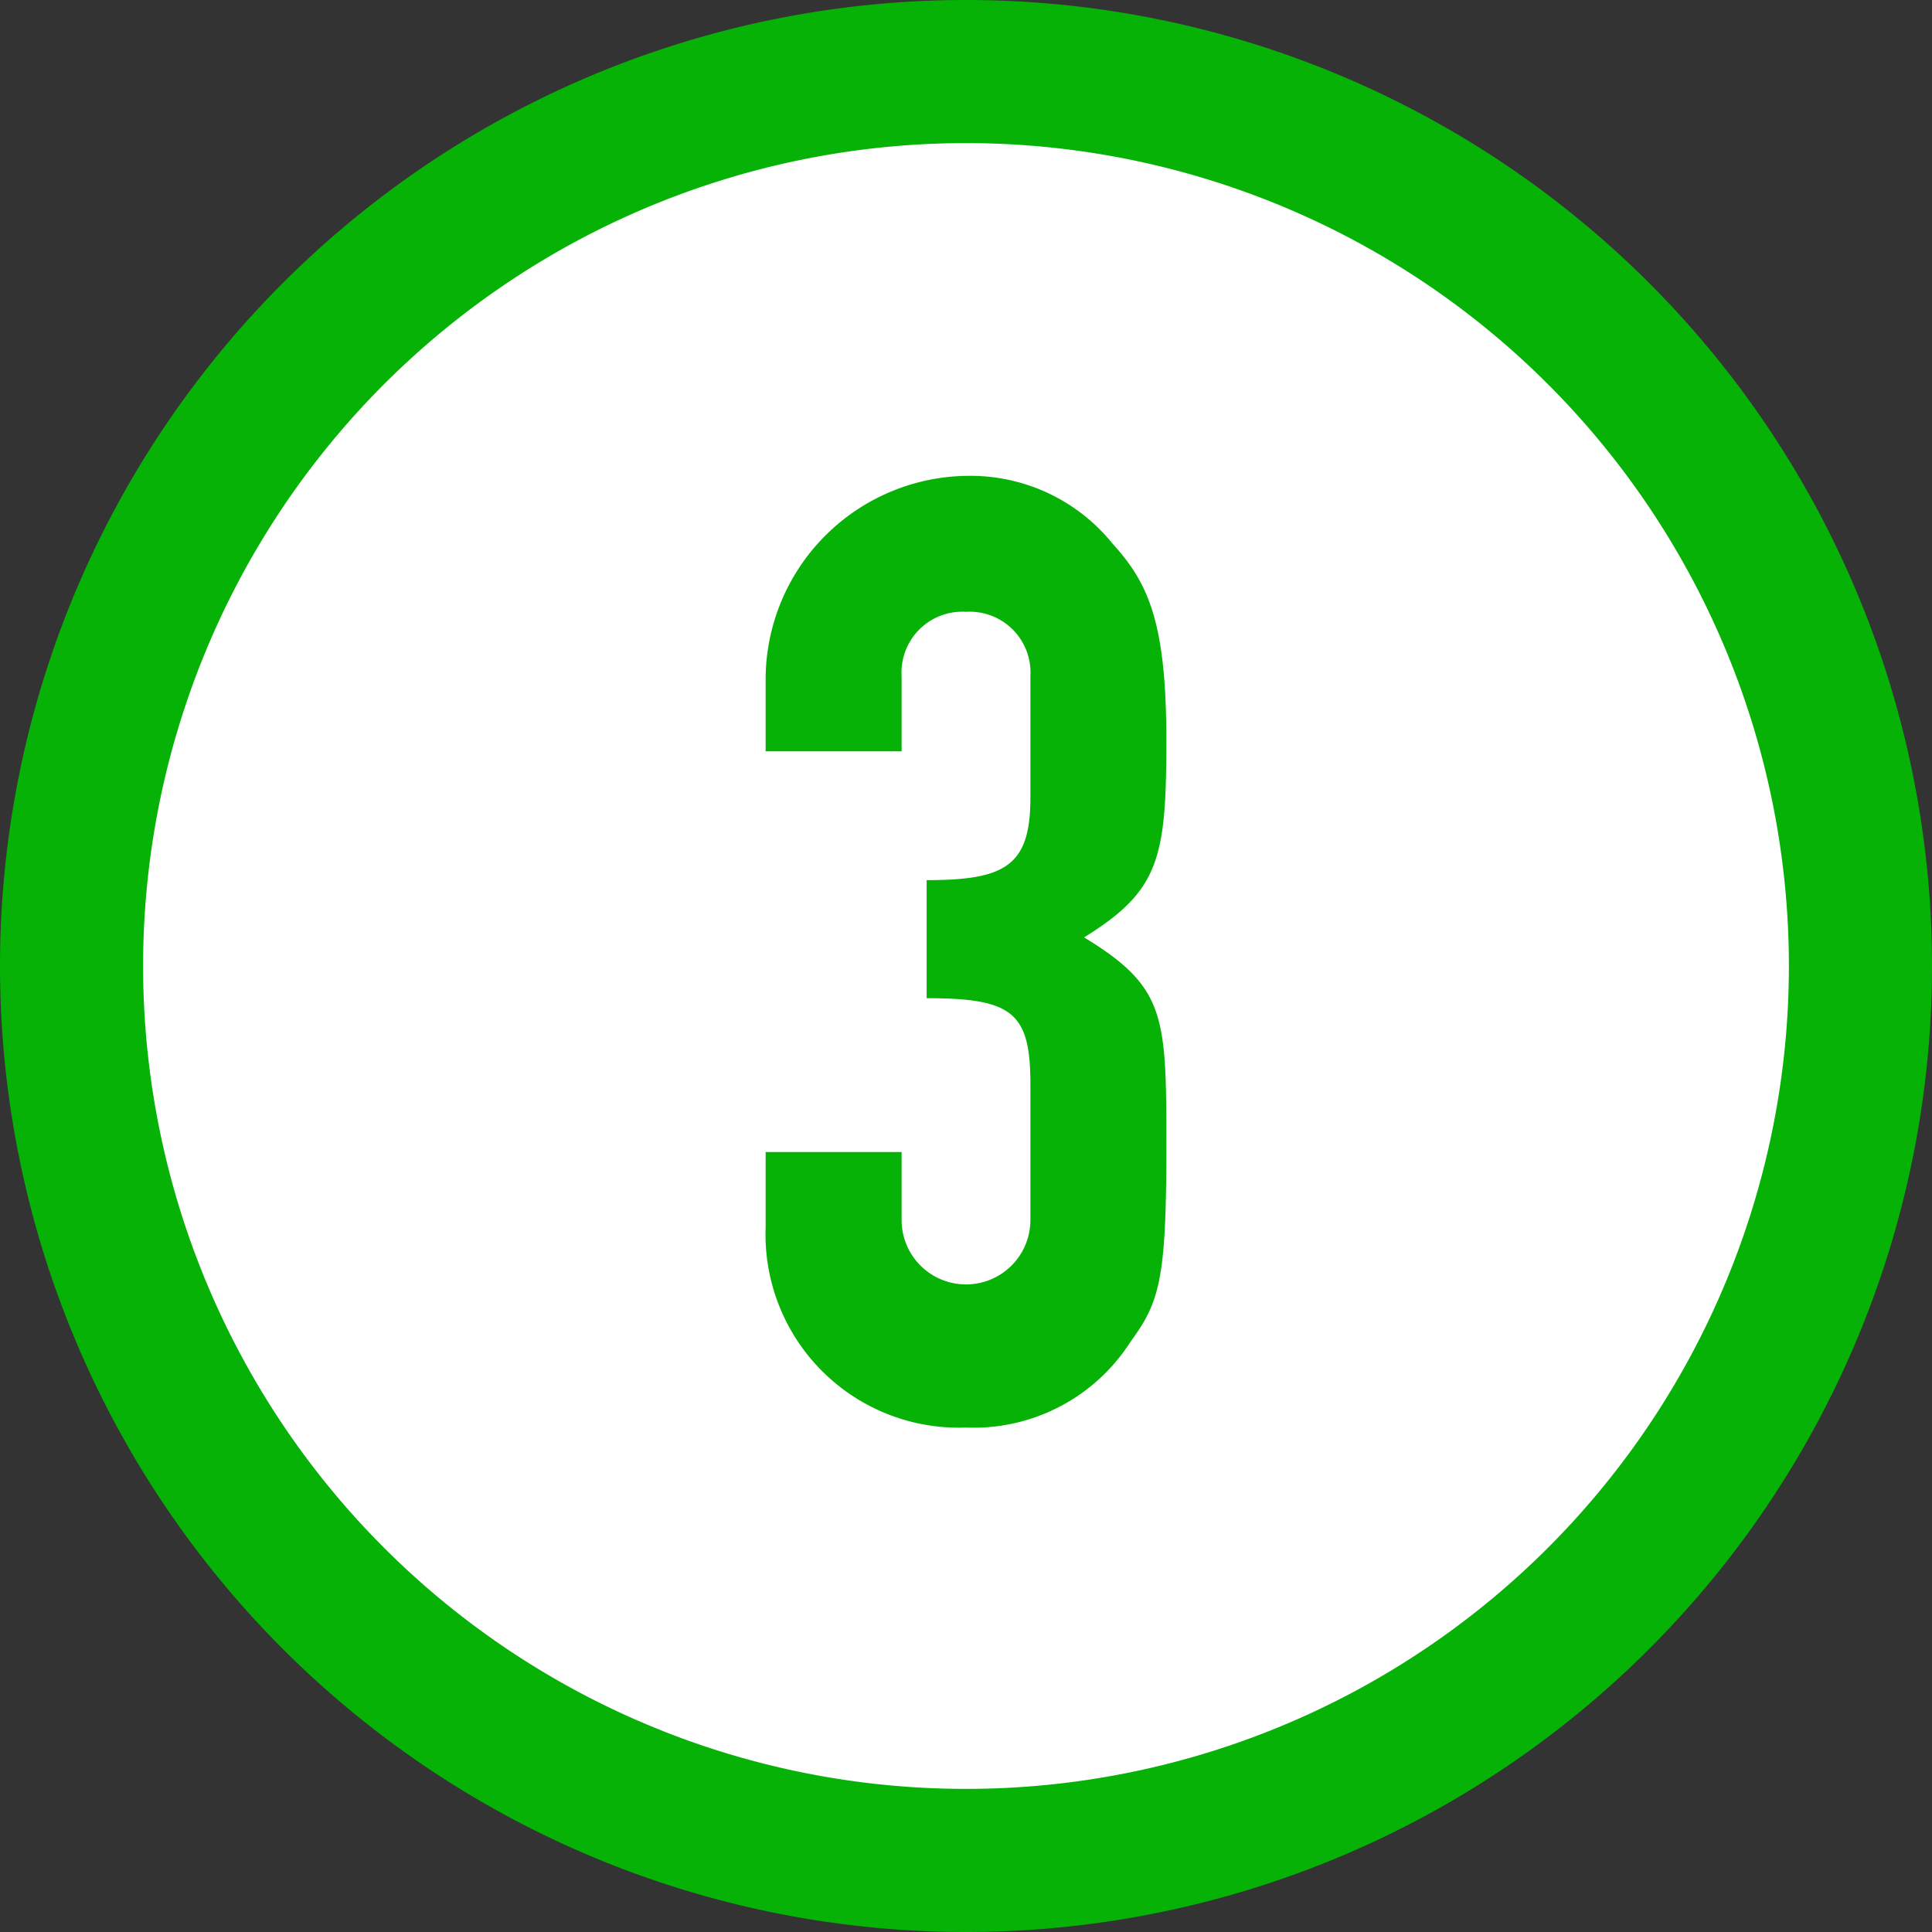
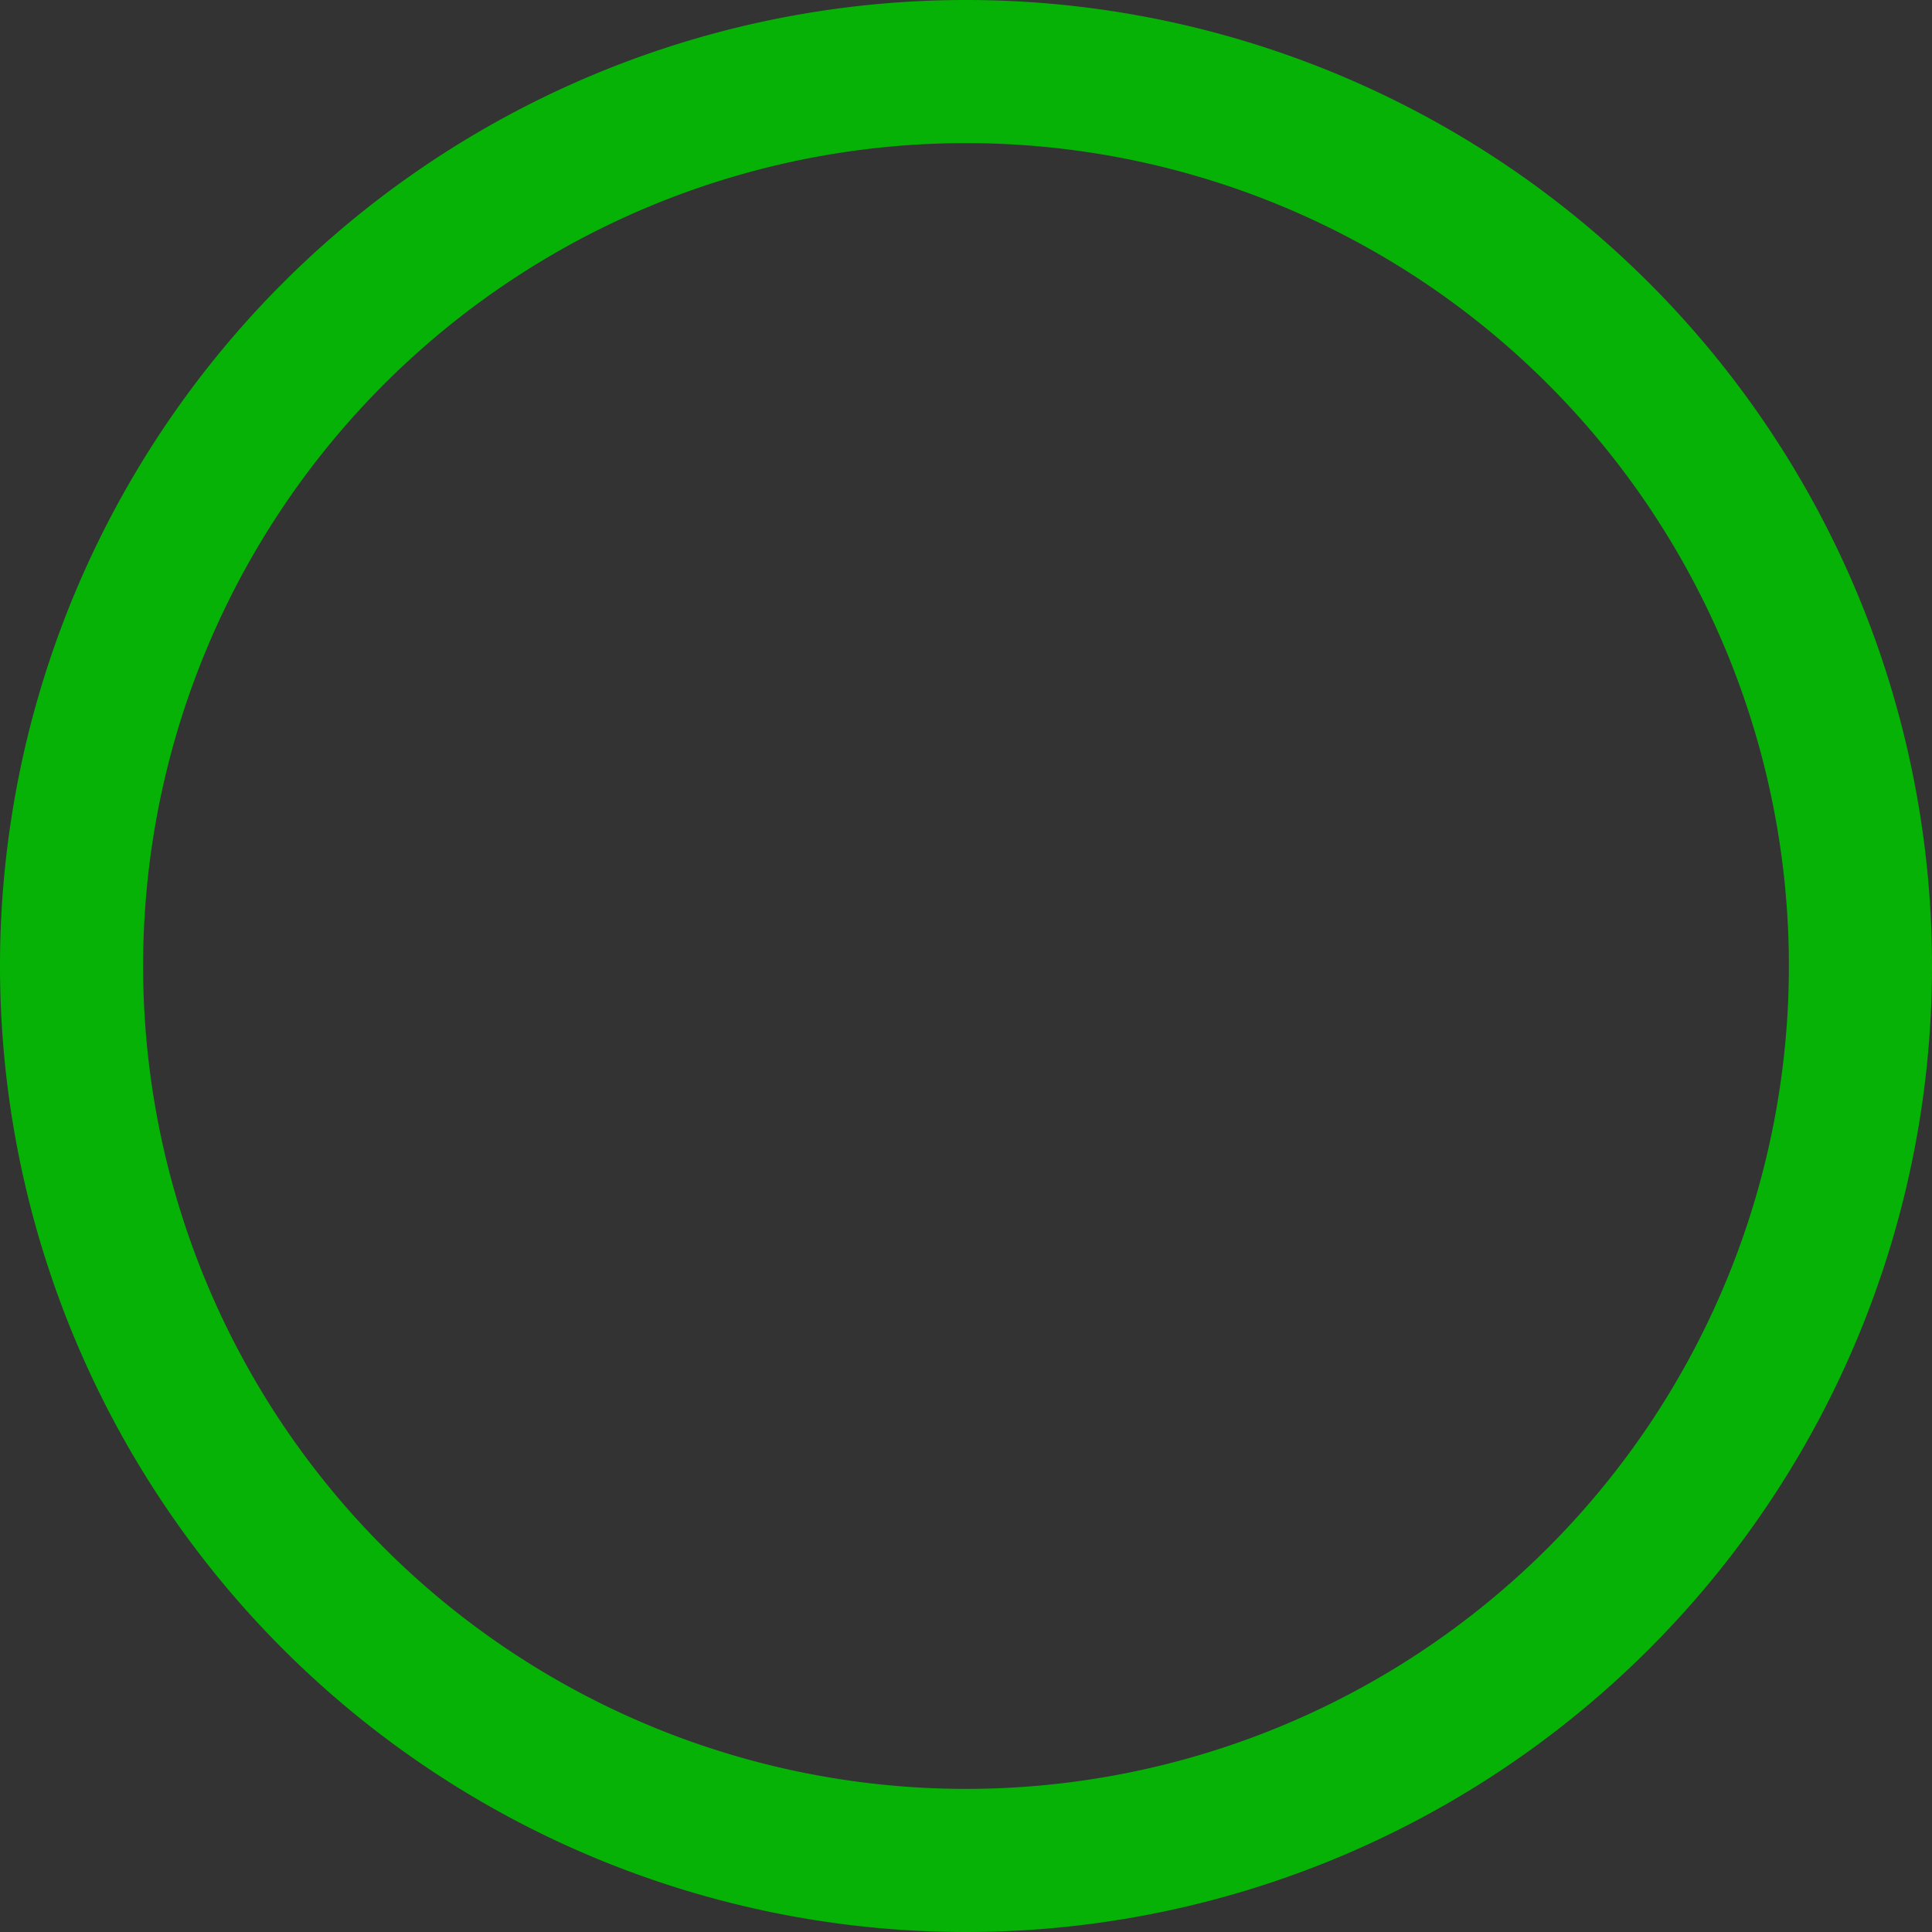
<svg xmlns="http://www.w3.org/2000/svg" viewBox="0 0 54 54" width="54px" height="54px" style="width:54px; height:54px;">
  <rect x="0" y="0" width="54" height="54" fill="#333333" stroke="none" />
  <defs>
    <style>.cls-1{fill:#fff;}.cls-2{fill:#06b206;}</style>
  </defs>
  <title>icon_benefit_line_flow03</title>
  <g id="レイヤー_2" data-name="レイヤー 2">
    <g id="design">
-       <circle class="cls-1" cx="27" cy="27" r="25" />
      <path class="cls-2" d="M27,54A27,27,0,1,1,54,27,27,27,0,0,1,27,54ZM27,4A23,23,0,1,0,50,27,23,23,0,0,0,27,4Z" />
-       <path class="cls-2" d="M25.9,24.6c2.2,0,2.9-.4,2.9-2.3V18.9A1.7,1.7,0,0,0,27,17.1a1.7,1.7,0,0,0-1.8,1.8V21H21.4V18.9a5.7,5.7,0,0,1,5.7-5.6,5.1,5.1,0,0,1,4,1.9c1,1.1,1.5,2.2,1.5,5.5s-.2,4.2-2.3,5.5c2.3,1.4,2.3,2.2,2.3,5.9s-.2,4.3-1,5.4A5.2,5.2,0,0,1,27,39.9a5.4,5.4,0,0,1-5.6-5.6V32.2h3.8v1.9a1.8,1.8,0,1,0,3.6,0V30.3c0-2-.5-2.4-2.9-2.4Z" />
    </g>
  </g>
</svg>